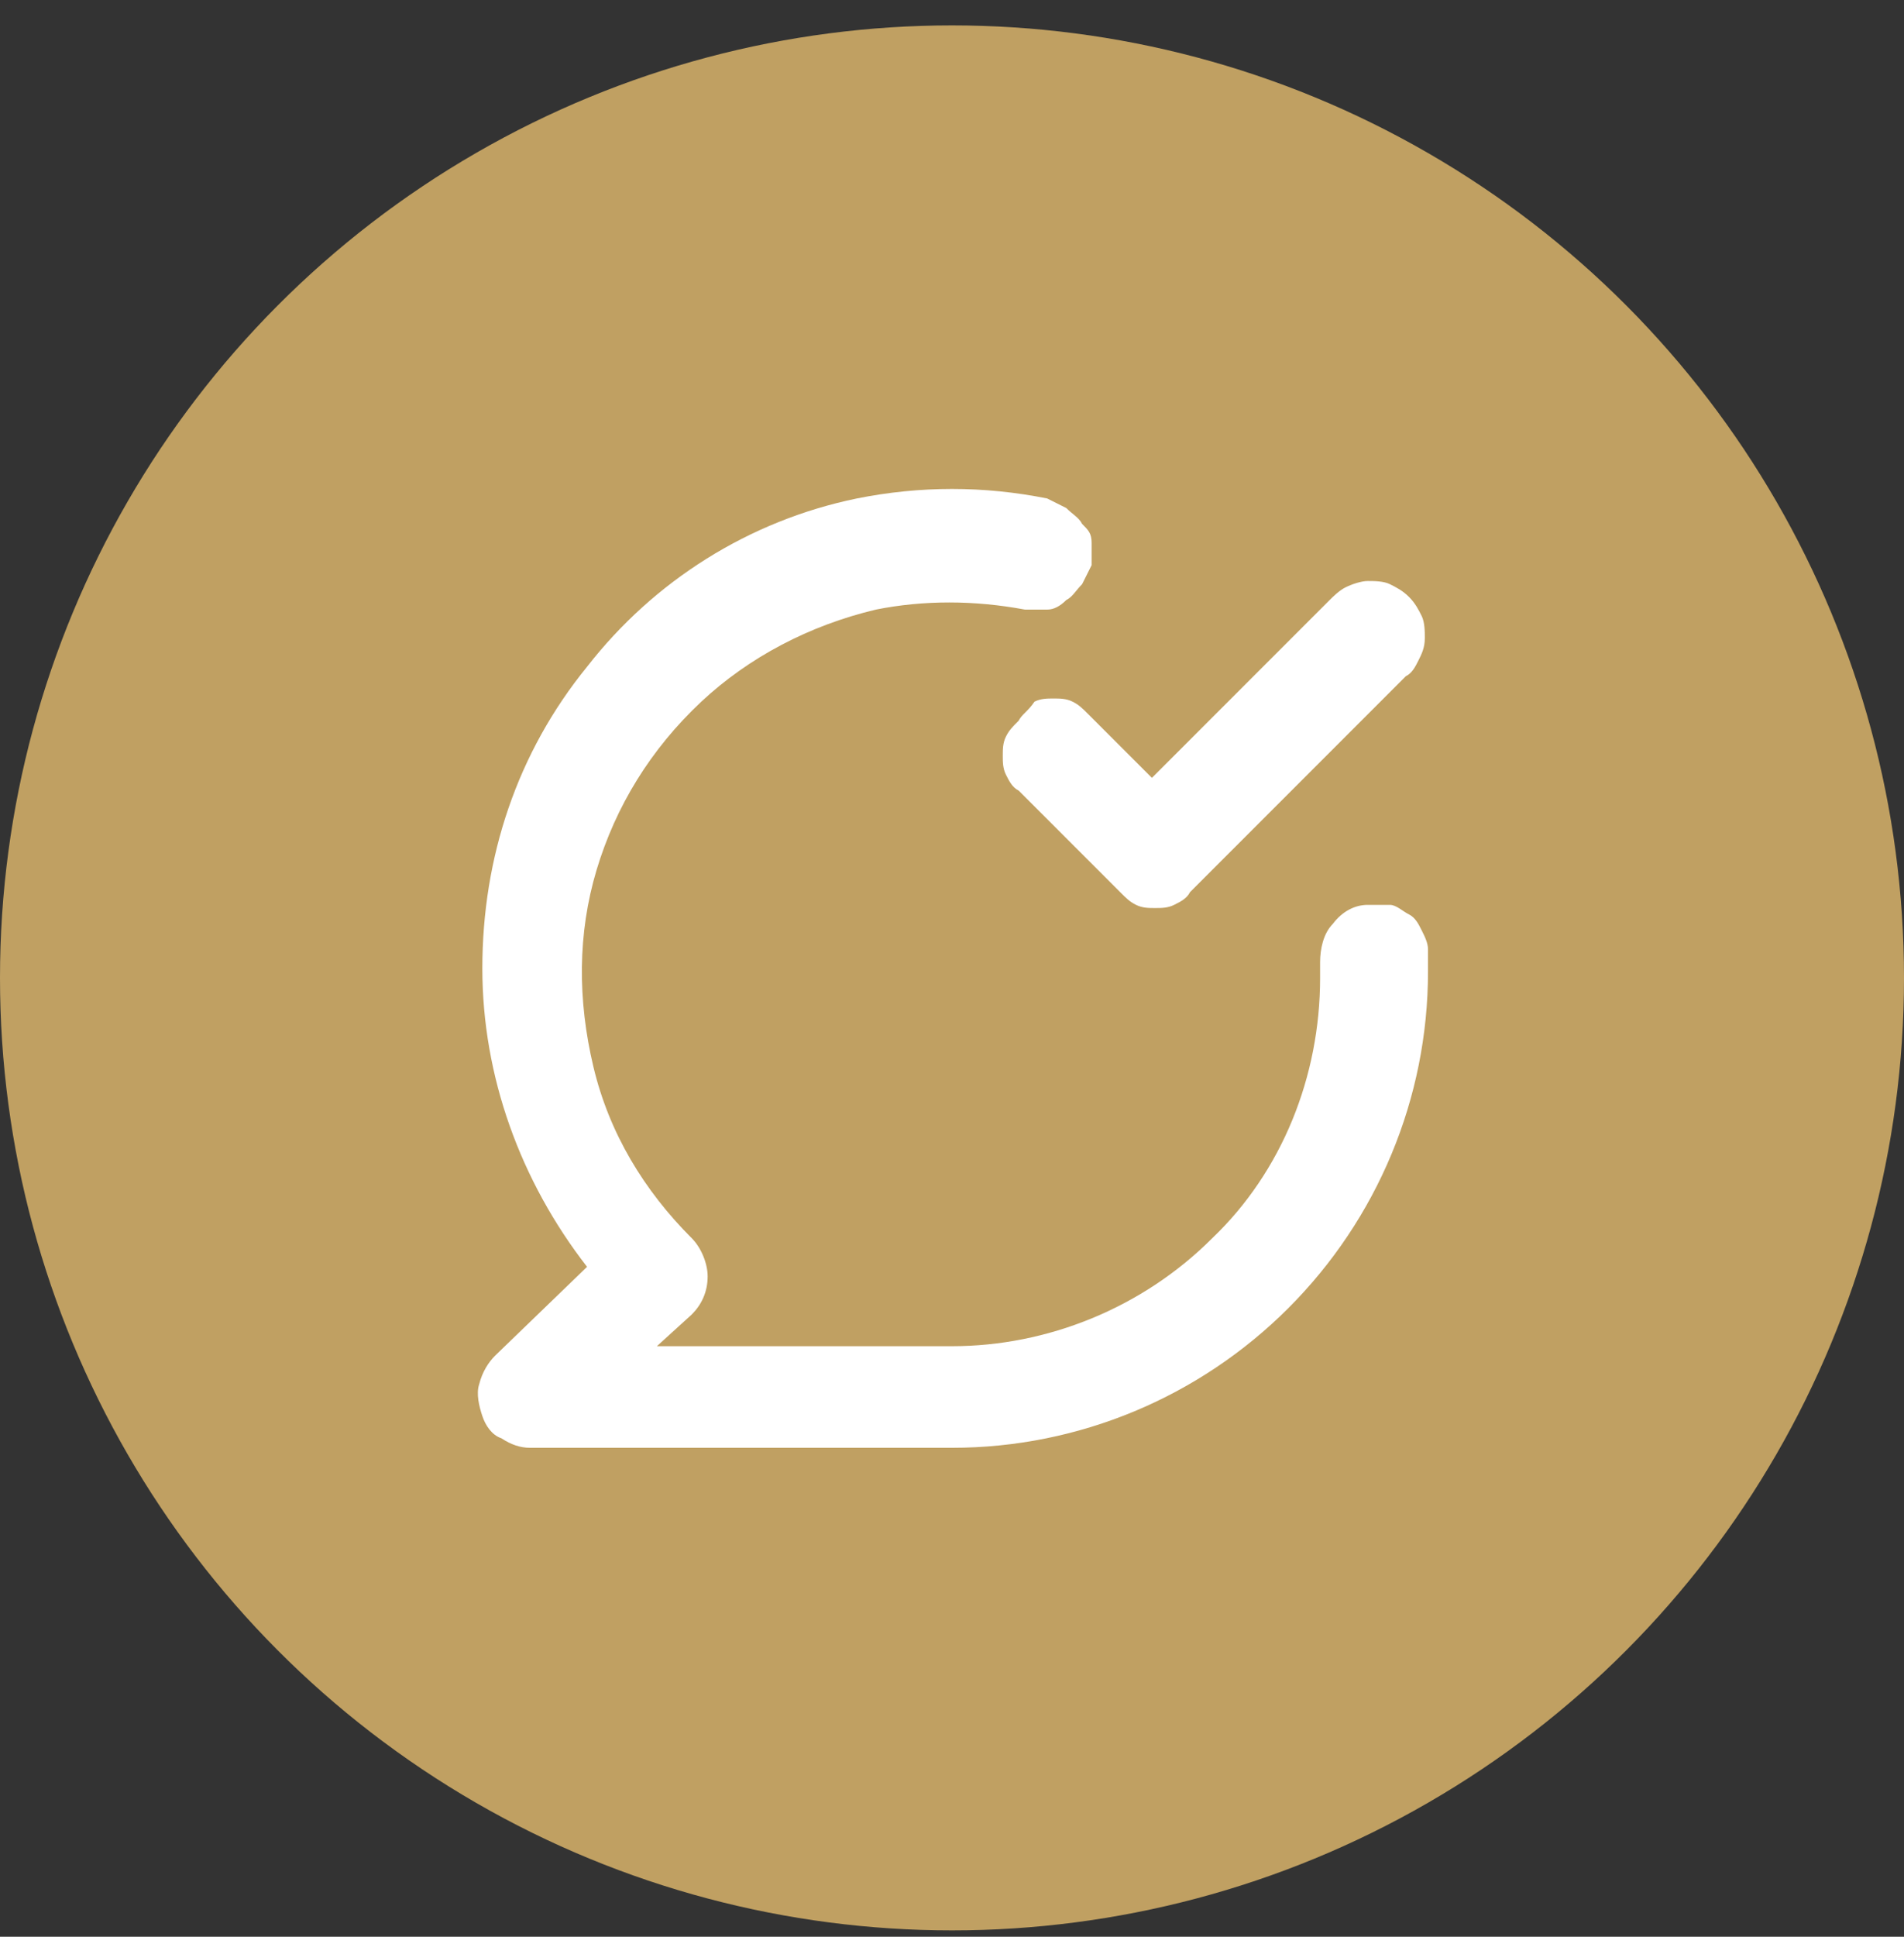
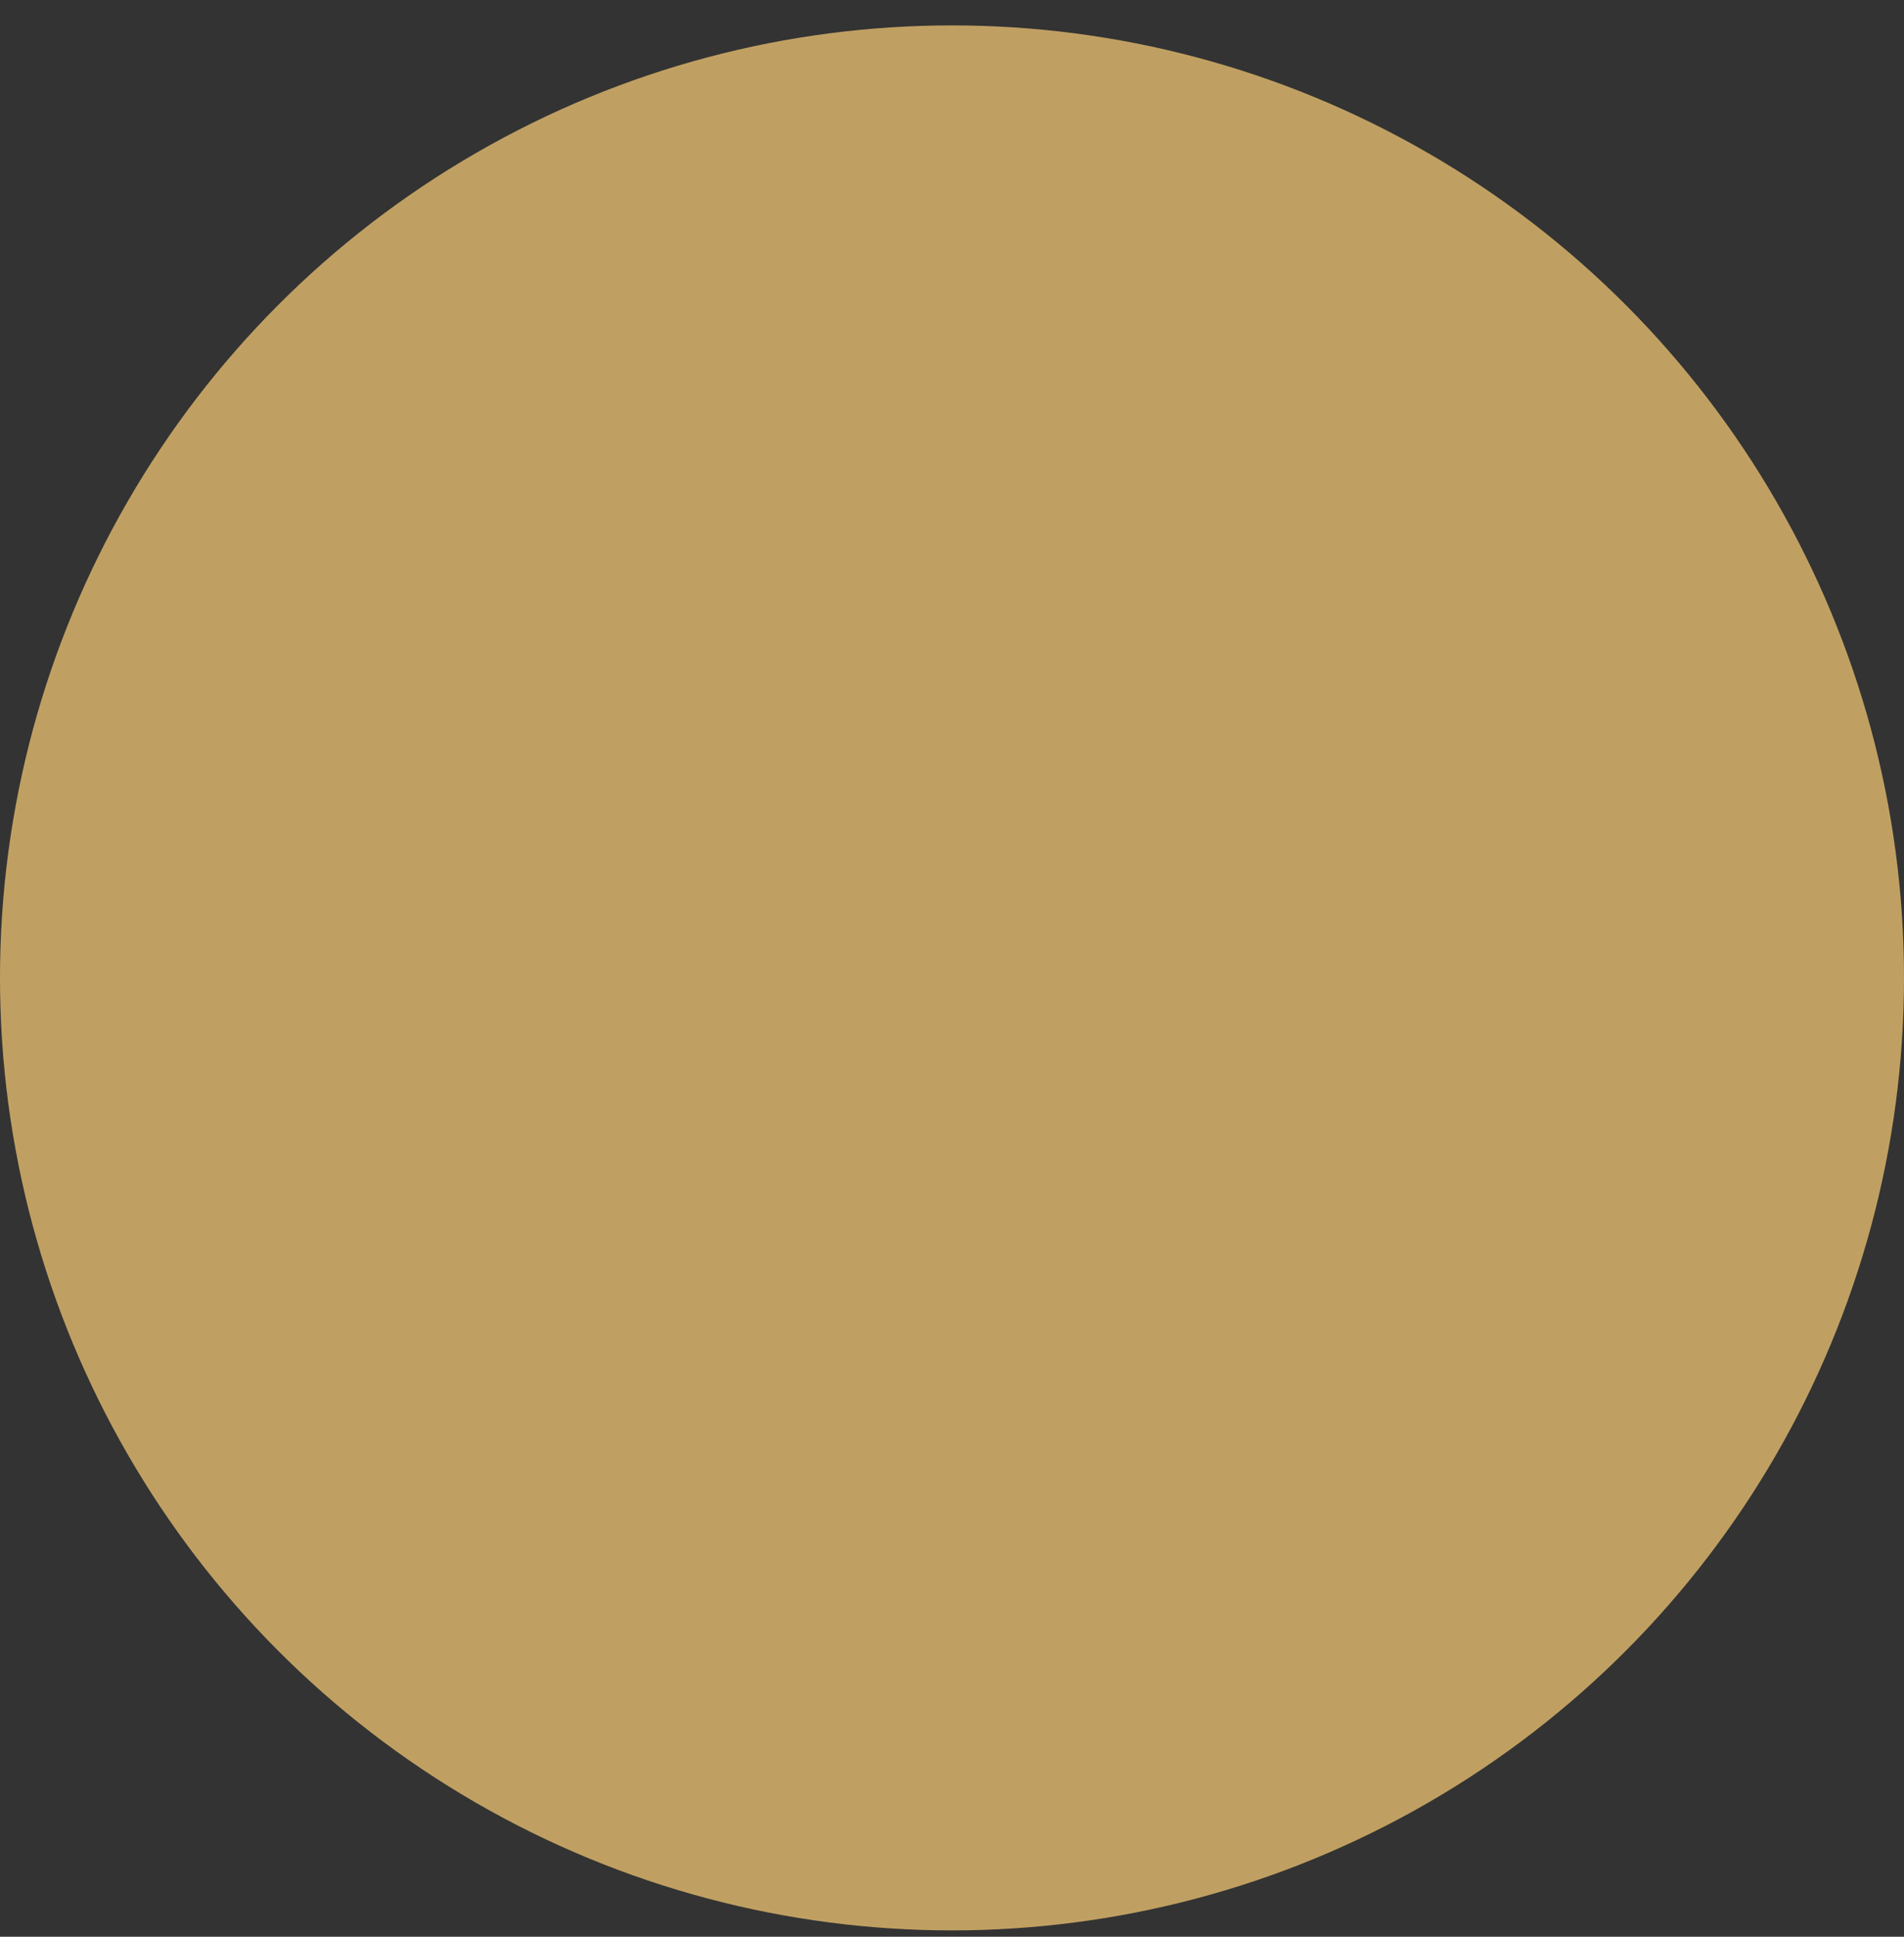
<svg xmlns="http://www.w3.org/2000/svg" version="1.1" id="Layer_1" x="0px" y="0px" viewBox="0 0 60 61" style="enable-background:new 0 0 60 61;" xml:space="preserve">
  <rect x="0" y="0" width="60" height="61" fill="#333333" stroke="none" />
  <style type="text/css">
	.st0{fill:#C0A062;}
	.st1{fill:#FFFFFF;}
</style>
  <circle class="st0" cx="30" cy="30.8" r="30" />
-   <path class="st1" d="M32.1,22.7c-0.2,0.2-0.3,0.3-0.4,0.5c-0.1,0.2-0.1,0.4-0.1,0.6c0,0.2,0,0.4,0.1,0.6c0.1,0.2,0.2,0.4,0.4,0.5  l3.2,3.2c0.2,0.2,0.3,0.3,0.5,0.4c0.2,0.1,0.4,0.1,0.6,0.1c0.2,0,0.4,0,0.6-0.1s0.4-0.2,0.5-0.4l6.8-6.8c0.2-0.1,0.3-0.3,0.4-0.5  c0.1-0.2,0.2-0.4,0.2-0.7c0-0.2,0-0.5-0.1-0.7c-0.1-0.2-0.2-0.4-0.4-0.6c-0.2-0.2-0.4-0.3-0.6-0.4c-0.2-0.1-0.5-0.1-0.7-0.1  c-0.2,0-0.5,0.1-0.7,0.2c-0.2,0.1-0.4,0.3-0.5,0.4l-5.6,5.6l-2-2c-0.2-0.2-0.3-0.3-0.5-0.4c-0.2-0.1-0.4-0.1-0.6-0.1s-0.4,0-0.6,0.1  C32.4,22.4,32.2,22.5,32.1,22.7L32.1,22.7z M43.1,28.5c-0.4,0-0.8,0.2-1.1,0.6c-0.3,0.3-0.4,0.8-0.4,1.2c0,0.2,0,0.3,0,0.5  c0,3.1-1.2,6.1-3.4,8.2c-2.2,2.2-5.2,3.4-8.2,3.4h-9.3l1.1-1c0.3-0.3,0.5-0.7,0.5-1.2c0-0.4-0.2-0.9-0.5-1.2  c-1.5-1.5-2.6-3.3-3.1-5.4s-0.5-4.2,0.1-6.2c0.6-2,1.7-3.8,3.3-5.3c1.5-1.4,3.4-2.4,5.5-2.9c1.5-0.3,3.1-0.3,4.7,0  c0.2,0,0.4,0,0.7,0c0.2,0,0.4-0.1,0.6-0.3c0.2-0.1,0.3-0.3,0.5-0.5c0.1-0.2,0.2-0.4,0.3-0.6c0-0.2,0-0.4,0-0.7s-0.1-0.4-0.3-0.6  c-0.1-0.2-0.3-0.3-0.5-0.5c-0.2-0.1-0.4-0.2-0.6-0.3c-2-0.4-4-0.4-6,0c-3.4,0.7-6.4,2.6-8.5,5.3c-2.2,2.7-3.3,6-3.3,9.5  c0,3.4,1.2,6.7,3.3,9.4l-2.9,2.8c-0.2,0.2-0.4,0.5-0.5,0.9c-0.1,0.3,0,0.7,0.1,1c0.1,0.3,0.3,0.6,0.6,0.7c0.3,0.2,0.6,0.3,0.9,0.3  h13.3c4,0,7.8-1.6,10.6-4.4c2.8-2.8,4.4-6.6,4.4-10.6c0-0.2,0-0.5,0-0.7c0-0.2-0.1-0.4-0.2-0.6c-0.1-0.2-0.2-0.4-0.4-0.5  c-0.2-0.1-0.4-0.3-0.6-0.3C43.6,28.5,43.3,28.5,43.1,28.5z" />
</svg>